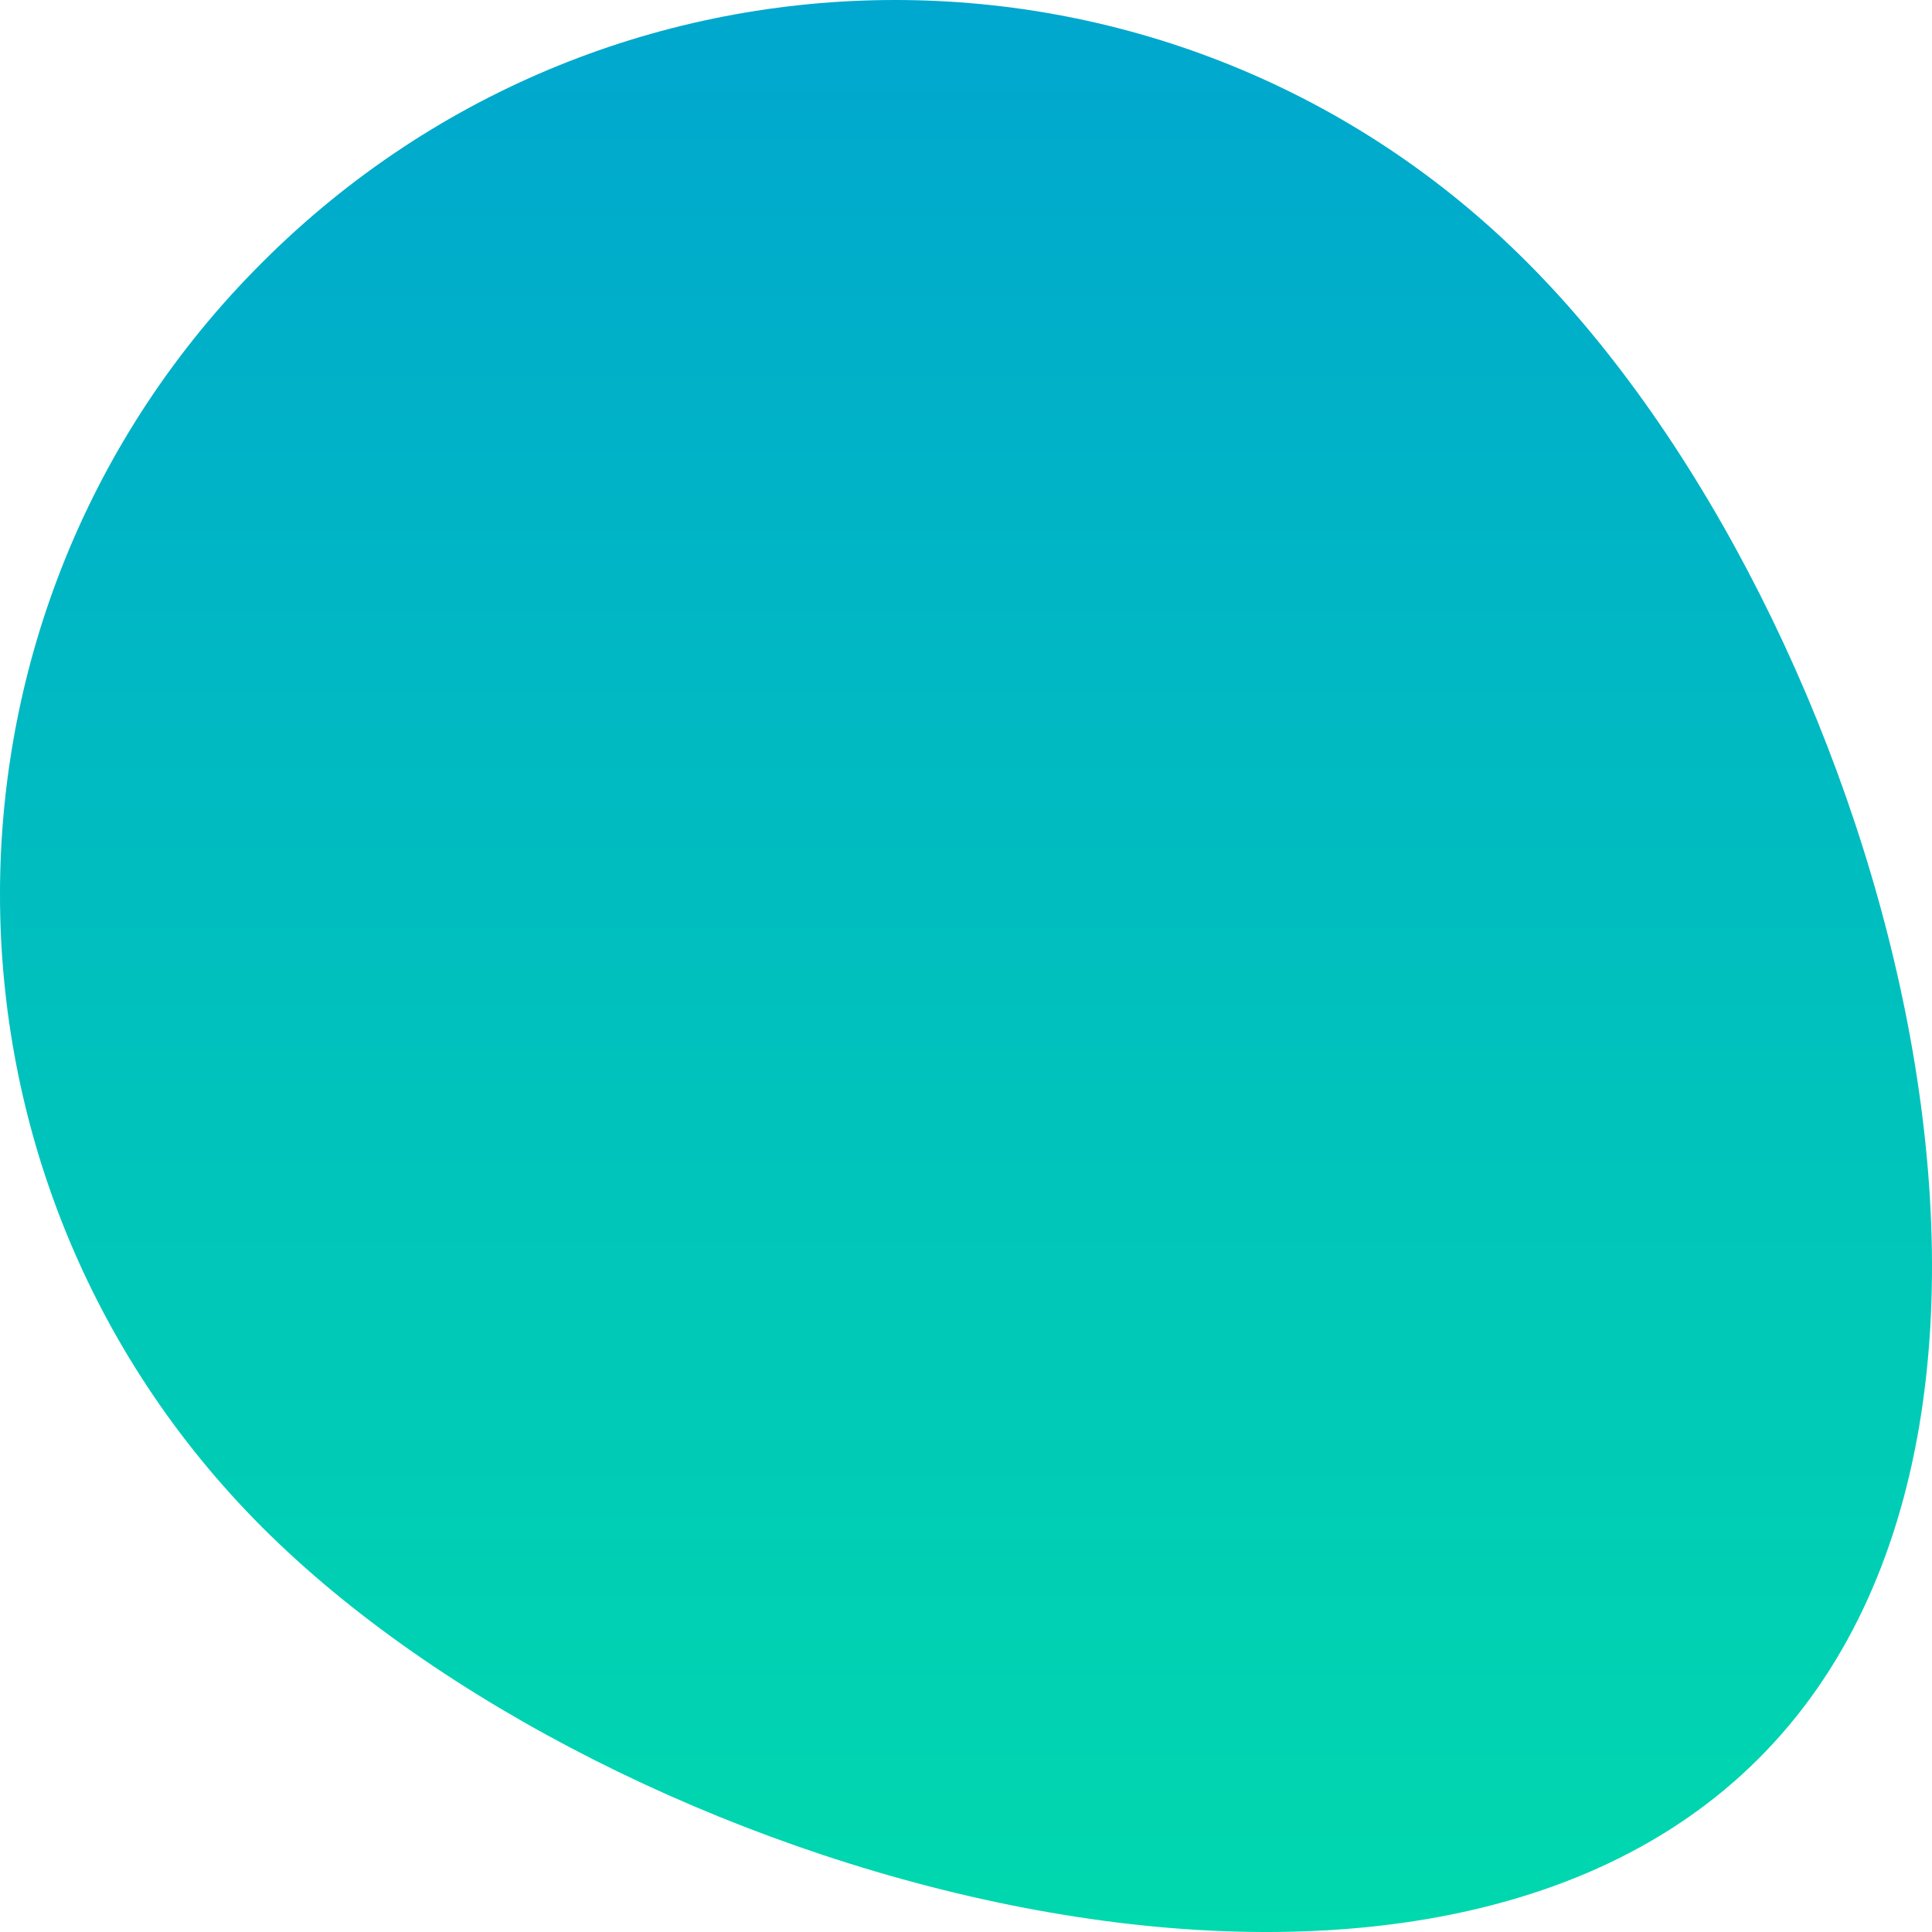
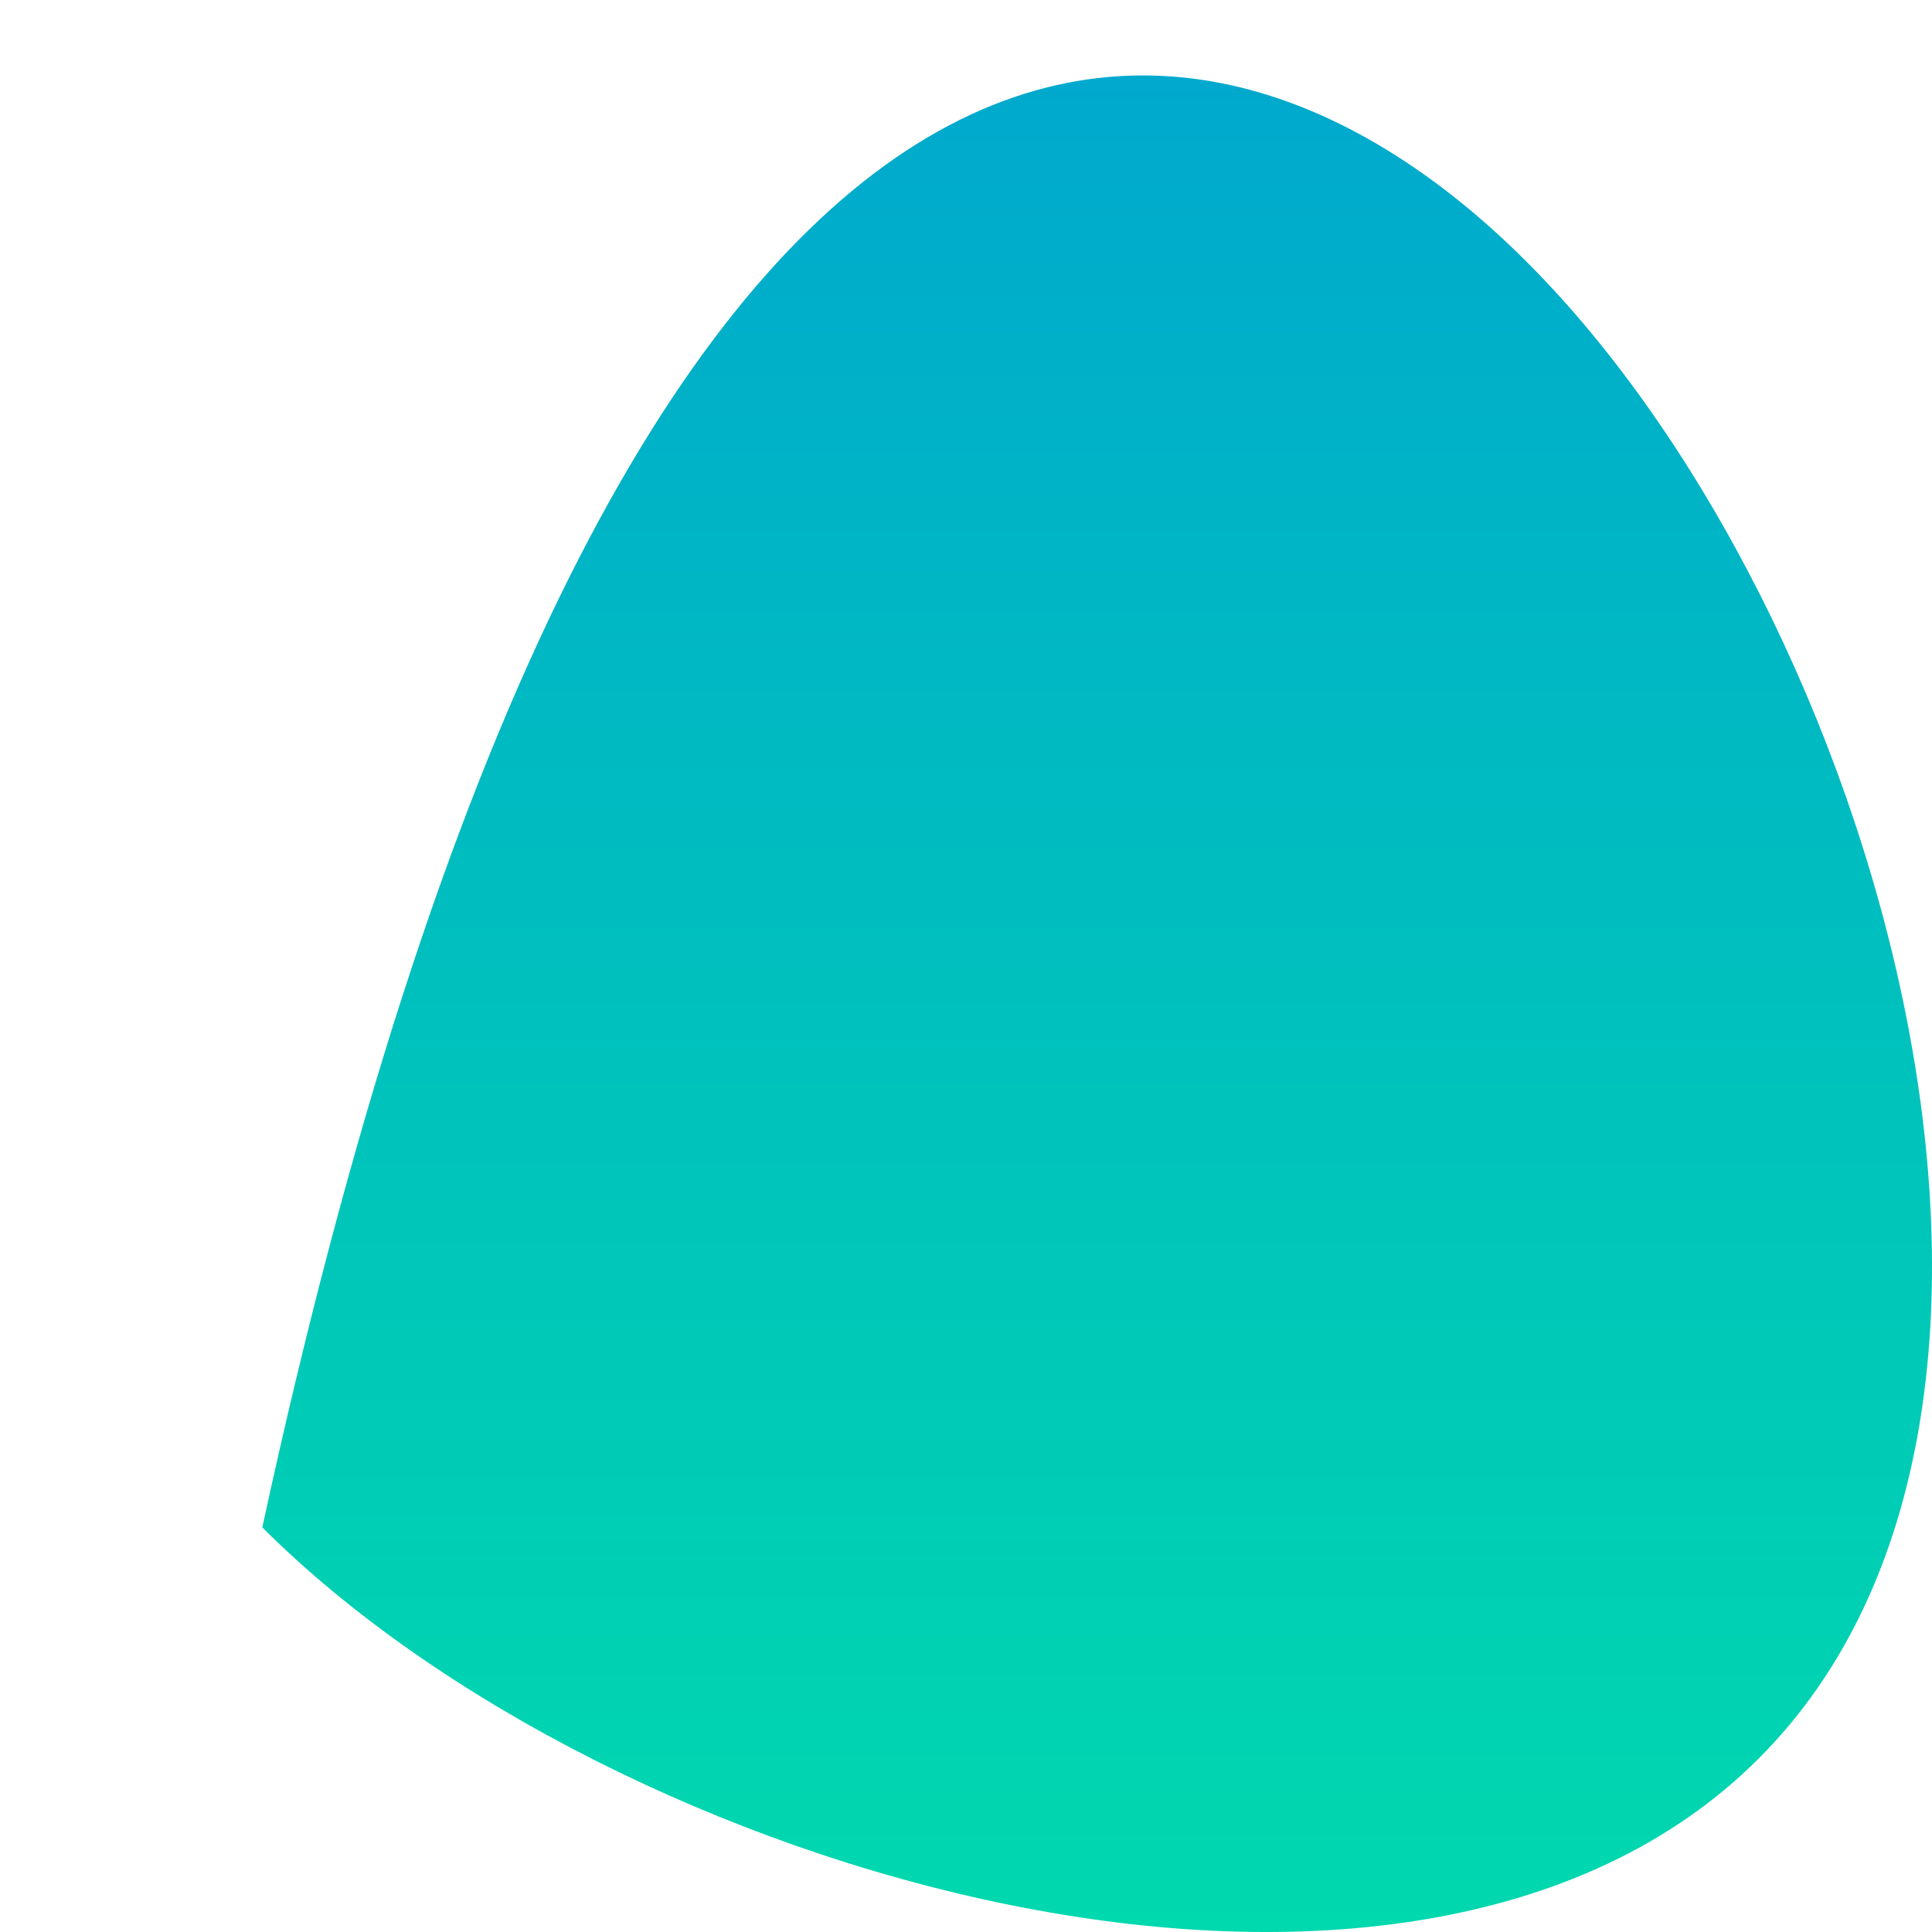
<svg xmlns="http://www.w3.org/2000/svg" width="61" height="61" viewBox="0 0 61 61" fill="none">
-   <path d="M55.521 55.529C44.479 66.573 19.289 59.234 8.282 48.225C-2.761 37.181 -2.761 19.292 8.282 8.283C19.324 -2.761 37.211 -2.761 48.218 8.283C59.261 19.327 66.564 44.52 55.521 55.529Z" fill="url(#paint0_linear_680_5)" />
+   <path d="M55.521 55.529C44.479 66.573 19.289 59.234 8.282 48.225C19.324 -2.761 37.211 -2.761 48.218 8.283C59.261 19.327 66.564 44.52 55.521 55.529Z" fill="url(#paint0_linear_680_5)" />
  <defs>
    <linearGradient id="paint0_linear_680_5" x1="30.5" y1="0" x2="30.5" y2="61" gradientUnits="userSpaceOnUse">
      <stop stop-color="#00A7CE" />
      <stop offset="1" stop-color="#00D8AE" />
    </linearGradient>
  </defs>
</svg>